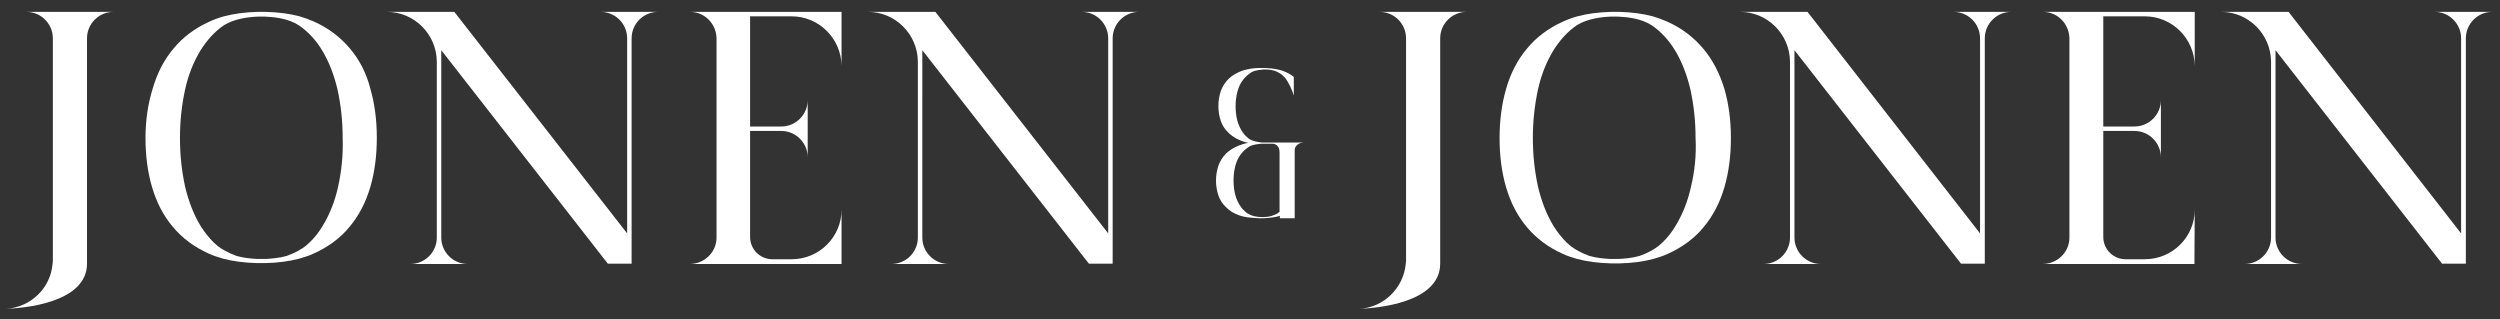
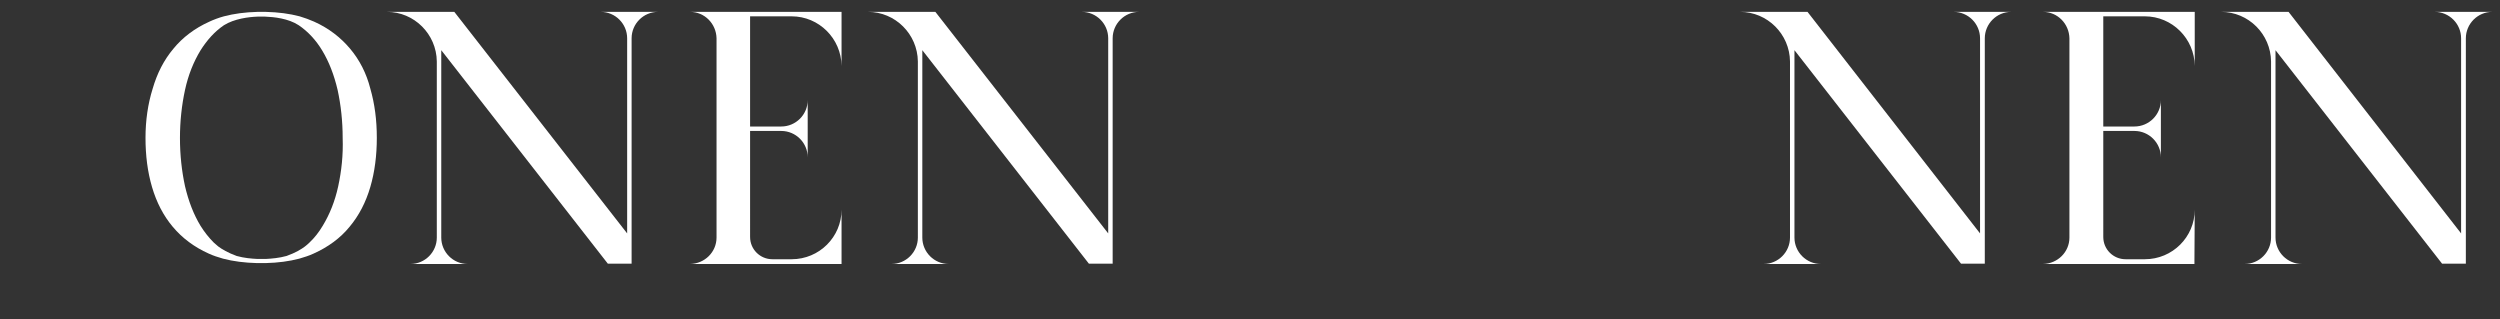
<svg xmlns="http://www.w3.org/2000/svg" version="1.1" id="Ebene_1" x="0px" y="0px" viewBox="0 0 841.9 107.5" style="enable-background:new 0 0 841.9 107.5;" xml:space="preserve">
  <rect x="0" y="0" width="841.9" height="107.5" fill="#333333" stroke="none" />
  <style type="text/css">
	.st0{fill:#FFFFFF;}
</style>
  <g>
    <g>
      <g>
-         <path class="st0" d="M29.3,4H17.9l0,0h-9c4.9,0,8.9,4,8.9,8.9v74.4c0,0.5,0,1.1-0.1,1.6C17,97.1,10.3,103.5,2,104     c2.4-0.1,9.5-0.5,15.8-2.7c6.1-2.1,11.5-5.9,11.5-12.5V12.9c0-4.9,4-8.9,8.9-8.9H29.3L29.3,4z" />
        <path class="st0" d="M283.4,70.6c0,9.2-7.5,16.7-16.8,16.7h-6.5c-4.1,0-7.5-3.3-7.5-7.5V44.1h10.5c4.9,0,8.9,4,8.9,8.9v-8.9v-1.5     v-8.9c0,4.9-4,8.9-8.9,8.9h-10.5V5.5h14c9.2,0,16.7,7.5,16.8,16.7V5.5V4h-30.7h-0.8h-10.6l0,0h-8.9c4.9,0,8.8,4,8.9,8.9V80     c0,4.9-4,8.8-8.9,8.9h8.9l0,0h10.6h0.8h30.7v-1.5l0,0V70.6z" />
        <path class="st0" d="M374.7,4L374.7,4h-1.5l0,0h-8.9c4.9,0,8.9,4,8.9,8.9v65.7L315,4h-4.5H309h-8.5h-8.2     c9.2,0,16.7,7.5,16.8,16.7v12.6V80c0,4.9-4,8.9-8.9,8.9h8.9l0,0h1.5l0,0h8.9c-4.9,0-8.9-4-8.9-8.9V33.2V16.9l56.1,71.9h6.5h1.5     v-8.3V12.9c0-4.9,4-8.9,8.9-8.9H374.7z" />
        <path class="st0" d="M212.7,4h-1.5l0,0h-8.9c4.9,0,8.9,4,8.9,8.9v65.7L153,4h-4.5H147h-8.5h-8.2c9.2,0,16.7,7.5,16.8,16.7v12.6     V80c0,4.9-4,8.9-8.9,8.9h8.9l0,0h1.5l0,0h8.9c-4.9,0-8.9-4-8.9-8.9V33.2V16.9l56.1,71.9h6.5h1.5v-8.3V12.9c0-4.9,4-8.9,8.9-8.9     H212.7L212.7,4z" />
        <path class="st0" d="M117.9,16.4c-3.2-3.8-7.2-6.9-12.1-9.1c-1.6-0.7-3.2-1.3-4.9-1.8C97.5,4.6,93.7,4.1,89.5,4h-1.4h-1.4     c-4.1,0.1-7.9,0.6-11.3,1.5C73.6,6,72,6.6,70.5,7.3c-4.9,2.2-9,5.3-12.1,9.1c-3.2,3.8-5.5,8.3-7,13.5C49.8,35,49,40.6,49,46.4     c0,6,0.7,11.5,2.2,16.6s3.8,9.6,7,13.4s7.2,6.8,12.1,9c1.5,0.7,3.1,1.2,4.8,1.7c3.4,0.9,7.3,1.4,11.5,1.5H88h1.4     c4.2-0.1,8-0.6,11.4-1.5c1.7-0.5,3.3-1,4.8-1.7c4.9-2.2,9-5.2,12.1-9c3.2-3.8,5.5-8.3,7-13.4s2.2-10.7,2.2-16.6     s-0.7-11.4-2.2-16.6C123.4,24.7,121.1,20.2,117.9,16.4z M113.9,62.7c-1.1,5.1-2.9,9.5-5.2,13.3c-1.3,2.2-2.8,4.1-4.5,5.7l0,0     c-0.5,0.5-1,0.9-1.5,1.3l0,0c-1.2,0.9-3.1,2.1-6.2,3.2c-2.5,0.7-5.1,0.9-6.9,1h-1.5h-1.5c-1.9-0.1-4.4-0.3-6.9-1     c-3-1.1-5-2.3-6.2-3.2l0,0c-0.5-0.4-1-0.9-1.5-1.3l0,0c-1.7-1.7-3.2-3.6-4.5-5.7c-2.3-3.8-4-8.2-5.2-13.3     c-1.1-5.1-1.7-10.5-1.7-16.2s0.6-11.1,1.7-16.2c1.1-5.1,2.9-9.5,5.2-13.3c2.2-3.5,4.8-6.4,7.9-8.5l0,0c3.5-2.2,8.4-2.8,11.3-2.9     H88h1.3c2.9,0.1,7.8,0.6,11.3,2.9l0,0c3.1,2.1,5.8,5,7.9,8.5c2.3,3.8,4,8.2,5.2,13.3c1.1,5.1,1.7,10.5,1.7,16.2     C115.6,52.2,115,57.6,113.9,62.7z" />
        <g>
-           <path class="st0" d="M485,4h-11.5l0,0h-8.9c4.9,0,8.9,4,8.9,8.9v74.4c0,0.5,0,1.1-0.1,1.6c-0.8,8.2-7.5,14.7-15.7,15.1      c2.4-0.1,9.5-0.5,15.8-2.7c6.1-2.1,11.5-5.9,11.5-12.5V12.9c0-4.9,4-8.9,8.9-8.9H485L485,4z" />
          <path class="st0" d="M739.1,70.6c0,9.2-7.5,16.7-16.8,16.7h-6.5c-4.1,0-7.5-3.3-7.5-7.5V44.1h10.5c4.9,0,8.9,4,8.9,8.9v-8.9      v-1.5v-8.9c0,4.9-4,8.9-8.9,8.9h-10.5V5.5h14c9.2,0,16.7,7.5,16.8,16.7V5.5V4h-30.7h-0.8H697l0,0h-9c4.9,0,8.8,4,8.9,8.9V80      c0,4.9-4,8.8-8.9,8.9h8.9l0,0h10.6h0.8H739v-1.5l0,0L739.1,70.6L739.1,70.6z" />
          <path class="st0" d="M830.3,4L830.3,4h-1.5l0,0h-8.9c4.9,0,8.9,4,8.9,8.9v65.7L770.7,4h-4.5h-1.5h-8.5H748      c9.2,0,16.7,7.5,16.8,16.7v12.6V80c0,4.9-4,8.9-8.9,8.9h8.9l0,0h1.5l0,0h8.9c-4.9,0-8.9-4-8.9-8.9V33.2V16.9l56.1,71.9h6.5h1.5      v-8.3V12.9c0-4.9,4-8.9,8.9-8.9H830.3z" />
          <path class="st0" d="M668.3,4h-1.5l0,0h-8.9c4.9,0,8.9,4,8.9,8.9v65.7L608.7,4h-4.5h-1.5h-8.5H586c9.2,0,16.7,7.5,16.8,16.7      v12.6V80c0,4.9-4,8.9-8.9,8.9h8.9l0,0h1.5l0,0h8.9c-4.9,0-8.9-4-8.9-8.9V33.2V16.9l56.1,71.9h6.5h1.5v-8.3V12.9      c0-4.9,4-8.9,8.9-8.9H668.3L668.3,4z" />
-           <path class="st0" d="M573.6,16.4c-3.2-3.8-7.2-6.9-12.1-9.1c-1.6-0.7-3.2-1.3-4.9-1.8c-3.4-0.9-7.2-1.4-11.3-1.5h-1.4h-1.4      c-4.1,0.1-7.9,0.6-11.3,1.5c-1.8,0.5-3.4,1.1-4.9,1.8c-4.9,2.2-9,5.3-12.1,9.1c-3.2,3.8-5.5,8.3-7,13.5S505,40.6,505,46.5      c0,6,0.7,11.5,2.2,16.6s3.8,9.6,7,13.4s7.2,6.8,12.1,9c1.5,0.7,3.1,1.2,4.8,1.7c3.4,0.9,7.3,1.4,11.5,1.5h1.4h1.4      c4.2-0.1,8-0.6,11.4-1.5c1.7-0.5,3.3-1,4.8-1.7c4.9-2.2,9-5.2,12.1-9c3.2-3.8,5.5-8.3,7-13.4s2.2-10.7,2.2-16.6      s-0.7-11.4-2.2-16.6C579.1,24.7,576.8,20.2,573.6,16.4z M569.5,62.7c-1.1,5.1-2.9,9.5-5.2,13.3c-1.3,2.2-2.8,4.1-4.5,5.7l0,0      c-0.5,0.5-1,0.9-1.5,1.3l0,0c-1.2,0.9-3.1,2.1-6.2,3.2c-2.5,0.7-5.1,0.9-6.9,1h-1.5h-1.5c-1.9-0.1-4.4-0.3-6.9-1      c-3-1.1-5-2.3-6.2-3.2l0,0c-0.5-0.4-1-0.9-1.5-1.3l0,0c-1.7-1.7-3.2-3.6-4.5-5.7c-2.3-3.8-4-8.2-5.2-13.3      c-1.1-5.1-1.7-10.5-1.7-16.2s0.6-11.1,1.7-16.2c1.1-5.1,2.9-9.5,5.2-13.3c2.2-3.5,4.8-6.4,7.9-8.5l0,0c3.5-2.2,8.4-2.8,11.3-2.9      h1.3h1.3c2.9,0.1,7.8,0.6,11.3,2.9l0,0c3.1,2.1,5.8,5,7.9,8.5c2.3,3.8,4,8.2,5.2,13.3c1.1,5.1,1.7,10.5,1.7,16.2      C571.3,52.2,570.7,57.6,569.5,62.7z" />
        </g>
      </g>
-       <path class="st0" d="M425.5,48c-0.4,0-0.8,0-1.3-0.1c-0.8-0.1-1.7-0.3-2.5-0.6c-0.5-0.2-0.8-0.4-1-0.5l0,0    c-0.2-0.1-0.4-0.3-0.5-0.4l0,0c-0.6-0.5-1.2-1.1-1.6-1.7c-0.8-1.1-1.5-2.5-1.9-4s-0.6-3.2-0.6-4.9s0.2-3.4,0.6-4.9    c0.4-1.5,1-2.9,1.9-4c0.8-1.1,1.8-1.9,2.9-2.6l0,0c1.3-0.7,3.1-0.8,4.1-0.9h0.6c1.1,0,2.9,0.2,4.1,0.9l0,0    c0.4,0.2,0.9,0.5,1.3,0.8c0.6,0.5,1.2,1.1,1.6,1.7c0.8,1.1,2.1,3.9,2.5,5.4v-6.3c-1-0.8-2.2-1.5-3.6-2c-0.2-0.1-0.4-0.1-0.6-0.2    c-0.4-0.1-0.8-0.2-1.2-0.3c-1.2-0.3-2.6-0.4-4.1-0.5H424c-1.5,0-2.9,0.2-4.1,0.5c-0.6,0.1-1.2,0.3-1.8,0.5    c-1.8,0.7-3.3,1.6-4.4,2.7c-1.2,1.2-2,2.5-2.6,4.1c-0.5,1.6-0.8,3.2-0.8,5c0,1.8,0.3,3.5,0.8,5s1.4,2.9,2.6,4    c0.7,0.7,1.5,1.3,2.4,1.8l0,0c0,0,2,1.2,4.3,1.6c-2.4,0.4-4.3,1.4-4.3,1.4l0,0c-1.2,0.6-2.3,1.3-3.2,2.2c-1.2,1.2-2,2.5-2.6,4.1    c-0.5,1.6-0.8,3.2-0.8,5s0.3,3.5,0.8,5s1.4,2.9,2.6,4c1.2,1.2,2.6,2.1,4.4,2.7c0.6,0.2,1.1,0.4,1.8,0.5c1.3,0.3,3.4,0.4,5,0.5h0.7    c1.5,0,3.7-0.2,5-0.5c0.4-0.1,0.8-0.2,1.2-0.3v0.8h5V50.4c0.1-1.4,1.5-2.4,3.2-2.4H425.5z M430.8,71.4L430.8,71.4L430.8,71.4    c-0.2,0.1-0.4,0.3-0.5,0.4c-0.4,0.3-1.2,0.6-2.3,1c-0.9,0.2-1.8,0.3-2.5,0.3h-0.7c-0.7,0-1.6-0.1-2.5-0.3c-1.1-0.3-1.8-0.7-2.3-1    l0,0c-0.2-0.1-0.4-0.3-0.5-0.4l0,0c-0.6-0.5-1.2-1.1-1.6-1.7c-0.8-1.1-1.5-2.5-1.9-4s-0.6-3.2-0.6-4.9s0.2-3.4,0.6-4.9    s1-2.9,1.9-4c0.8-1.1,1.8-1.9,2.9-2.6l0,0c1.3-0.7,3.1-0.8,4.1-0.9h3.6c0,0,2.4-0.1,2.4,3V55l0,0v16.4H430.8z" />
    </g>
  </g>
</svg>